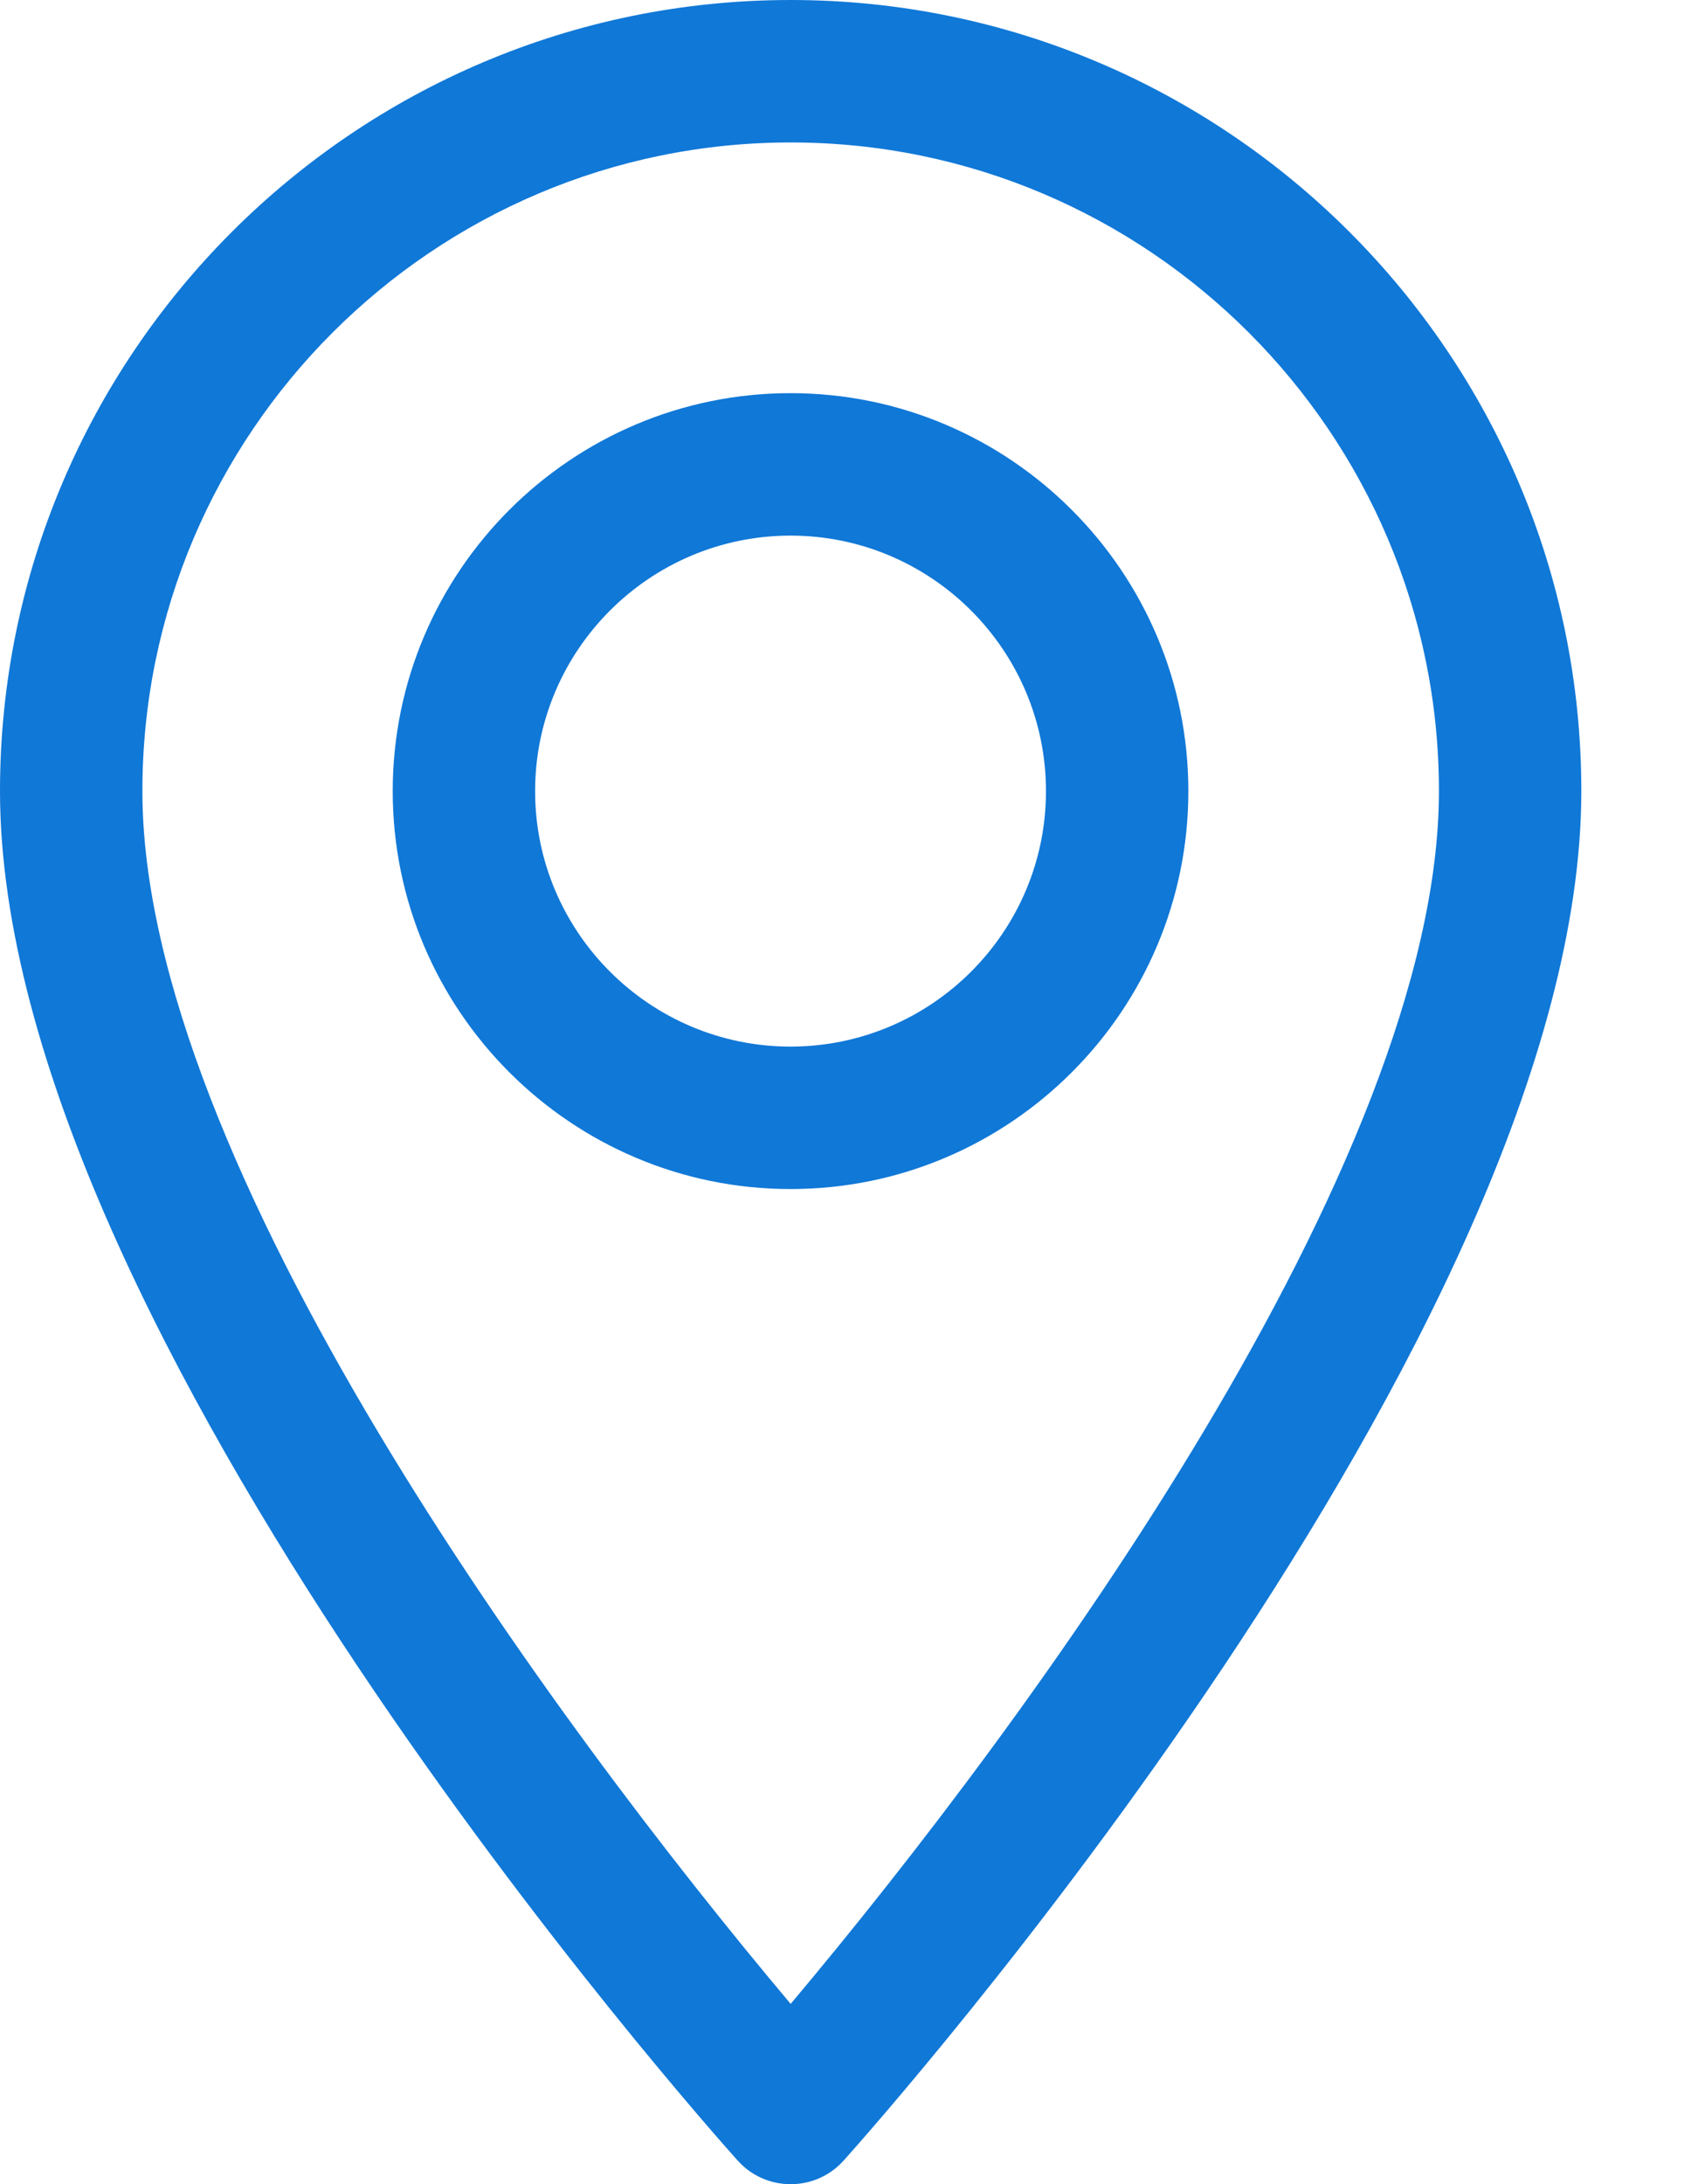
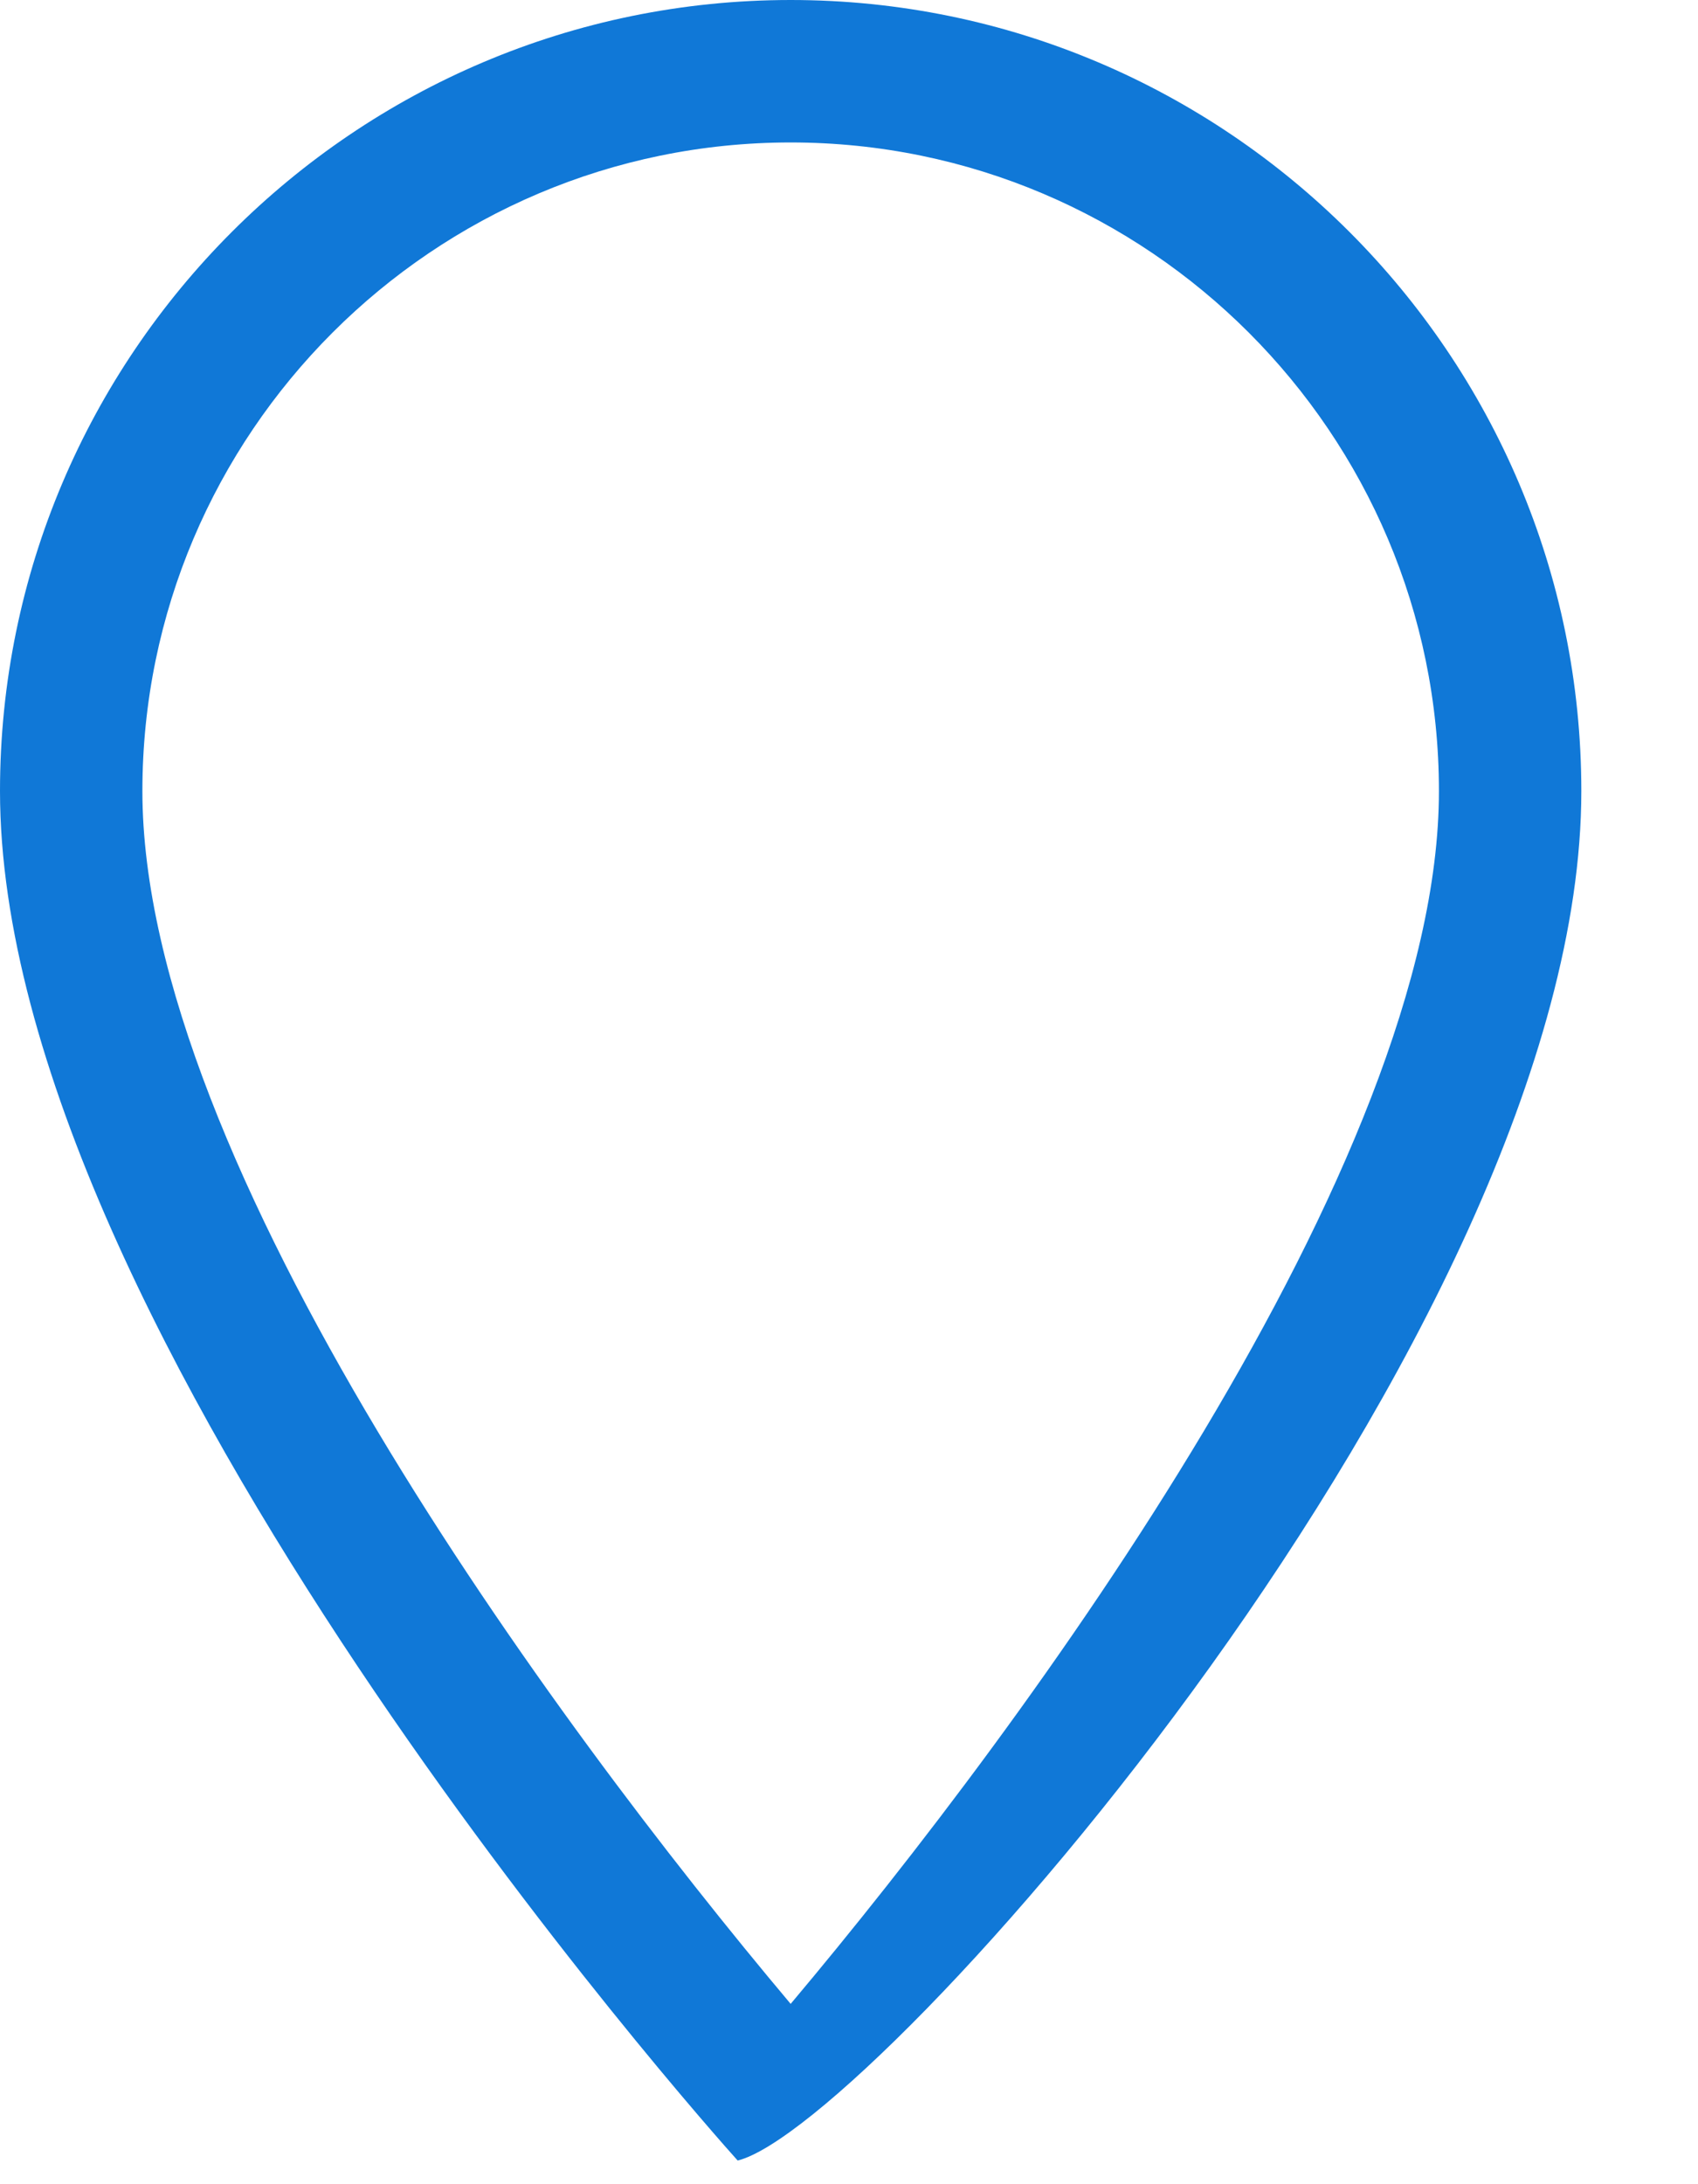
<svg xmlns="http://www.w3.org/2000/svg" width="14" height="18" viewBox="0 0 14 18" fill="none">
-   <path d="M6.519 0C2.924 0 0 2.924 0 6.519C0 10.98 5.834 17.529 6.082 17.805C6.315 18.065 6.723 18.065 6.956 17.805C7.204 17.529 13.038 10.98 13.038 6.519C13.038 2.924 10.113 0 6.519 0ZM6.519 16.514C4.556 14.182 1.174 9.581 1.174 6.519C1.174 3.572 3.572 1.174 6.519 1.174C9.466 1.174 11.864 3.572 11.864 6.519C11.864 9.581 8.483 14.181 6.519 16.514Z" fill="#1078D7" />
-   <path d="M6.518 3.24C4.71 3.24 3.238 4.711 3.238 6.52C3.238 8.328 4.71 9.799 6.518 9.799C8.327 9.799 9.798 8.328 9.798 6.52C9.798 4.711 8.327 3.24 6.518 3.24ZM6.518 8.625C5.357 8.625 4.412 7.681 4.412 6.52C4.412 5.358 5.357 4.414 6.518 4.414C7.679 4.414 8.624 5.358 8.624 6.52C8.624 7.681 7.679 8.625 6.518 8.625Z" fill="#1078D7" />
+   <path d="M6.519 0C2.924 0 0 2.924 0 6.519C0 10.98 5.834 17.529 6.082 17.805C7.204 17.529 13.038 10.98 13.038 6.519C13.038 2.924 10.113 0 6.519 0ZM6.519 16.514C4.556 14.182 1.174 9.581 1.174 6.519C1.174 3.572 3.572 1.174 6.519 1.174C9.466 1.174 11.864 3.572 11.864 6.519C11.864 9.581 8.483 14.181 6.519 16.514Z" fill="#1078D7" />
</svg>